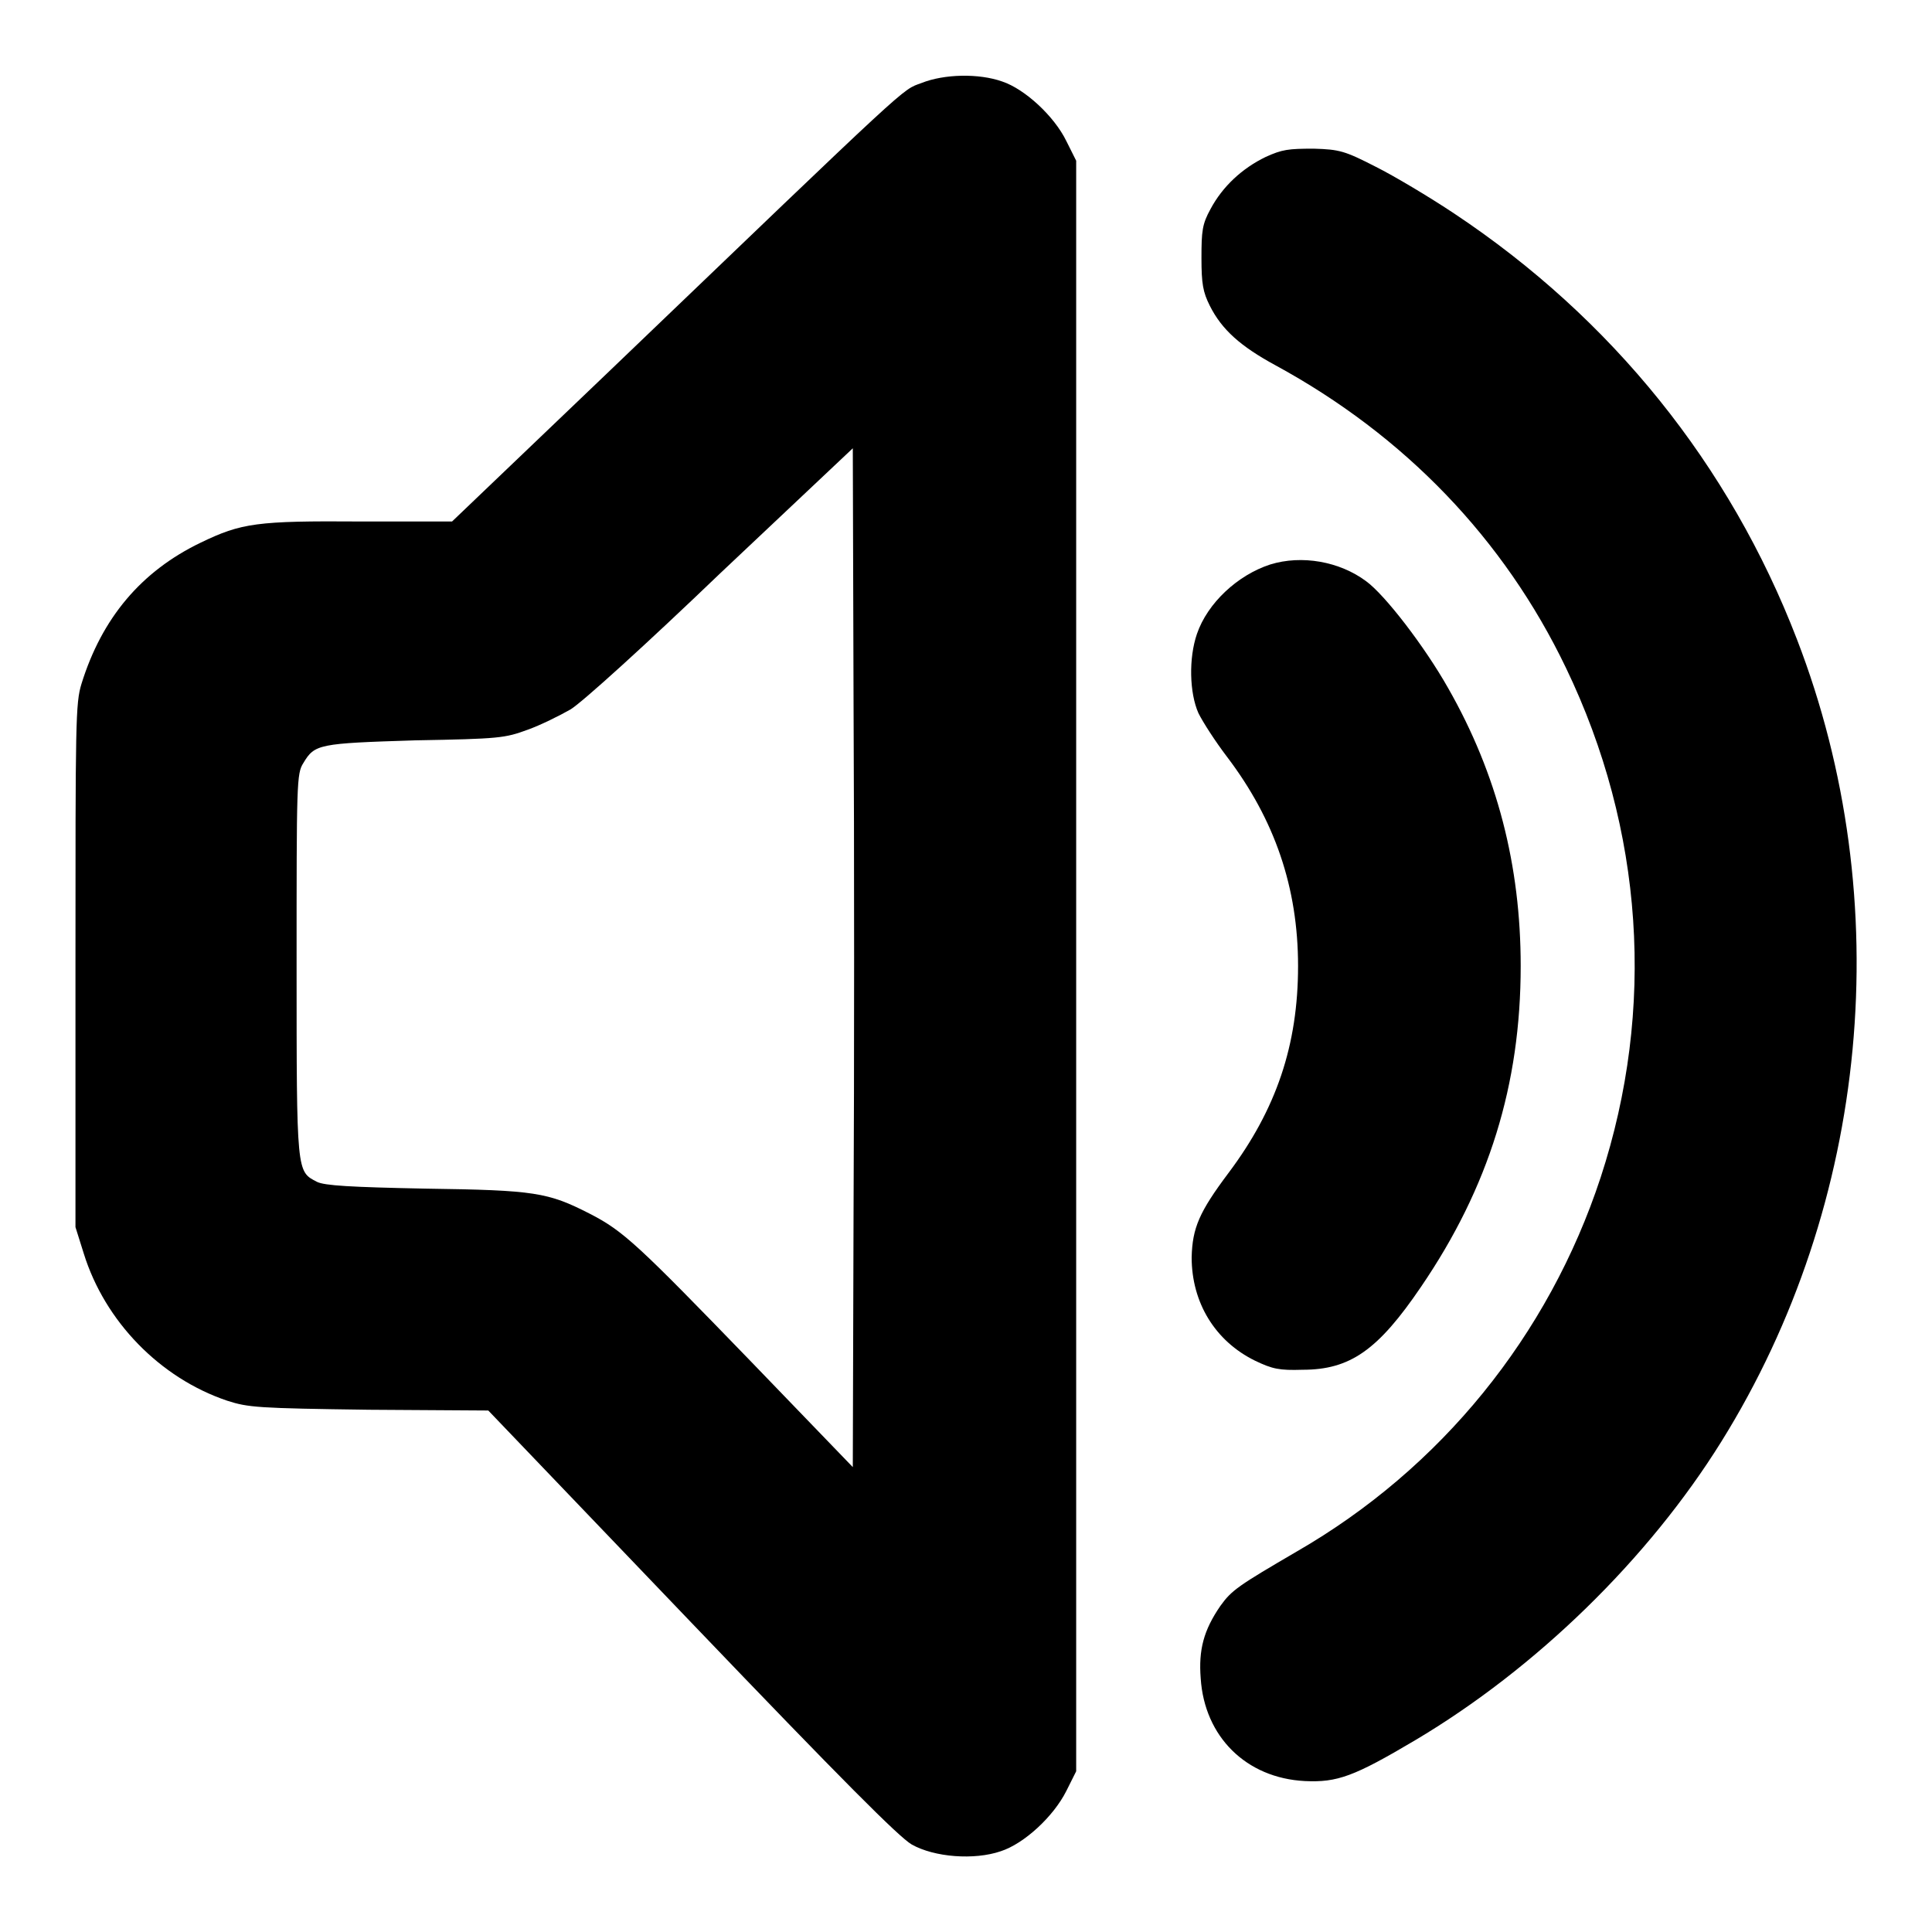
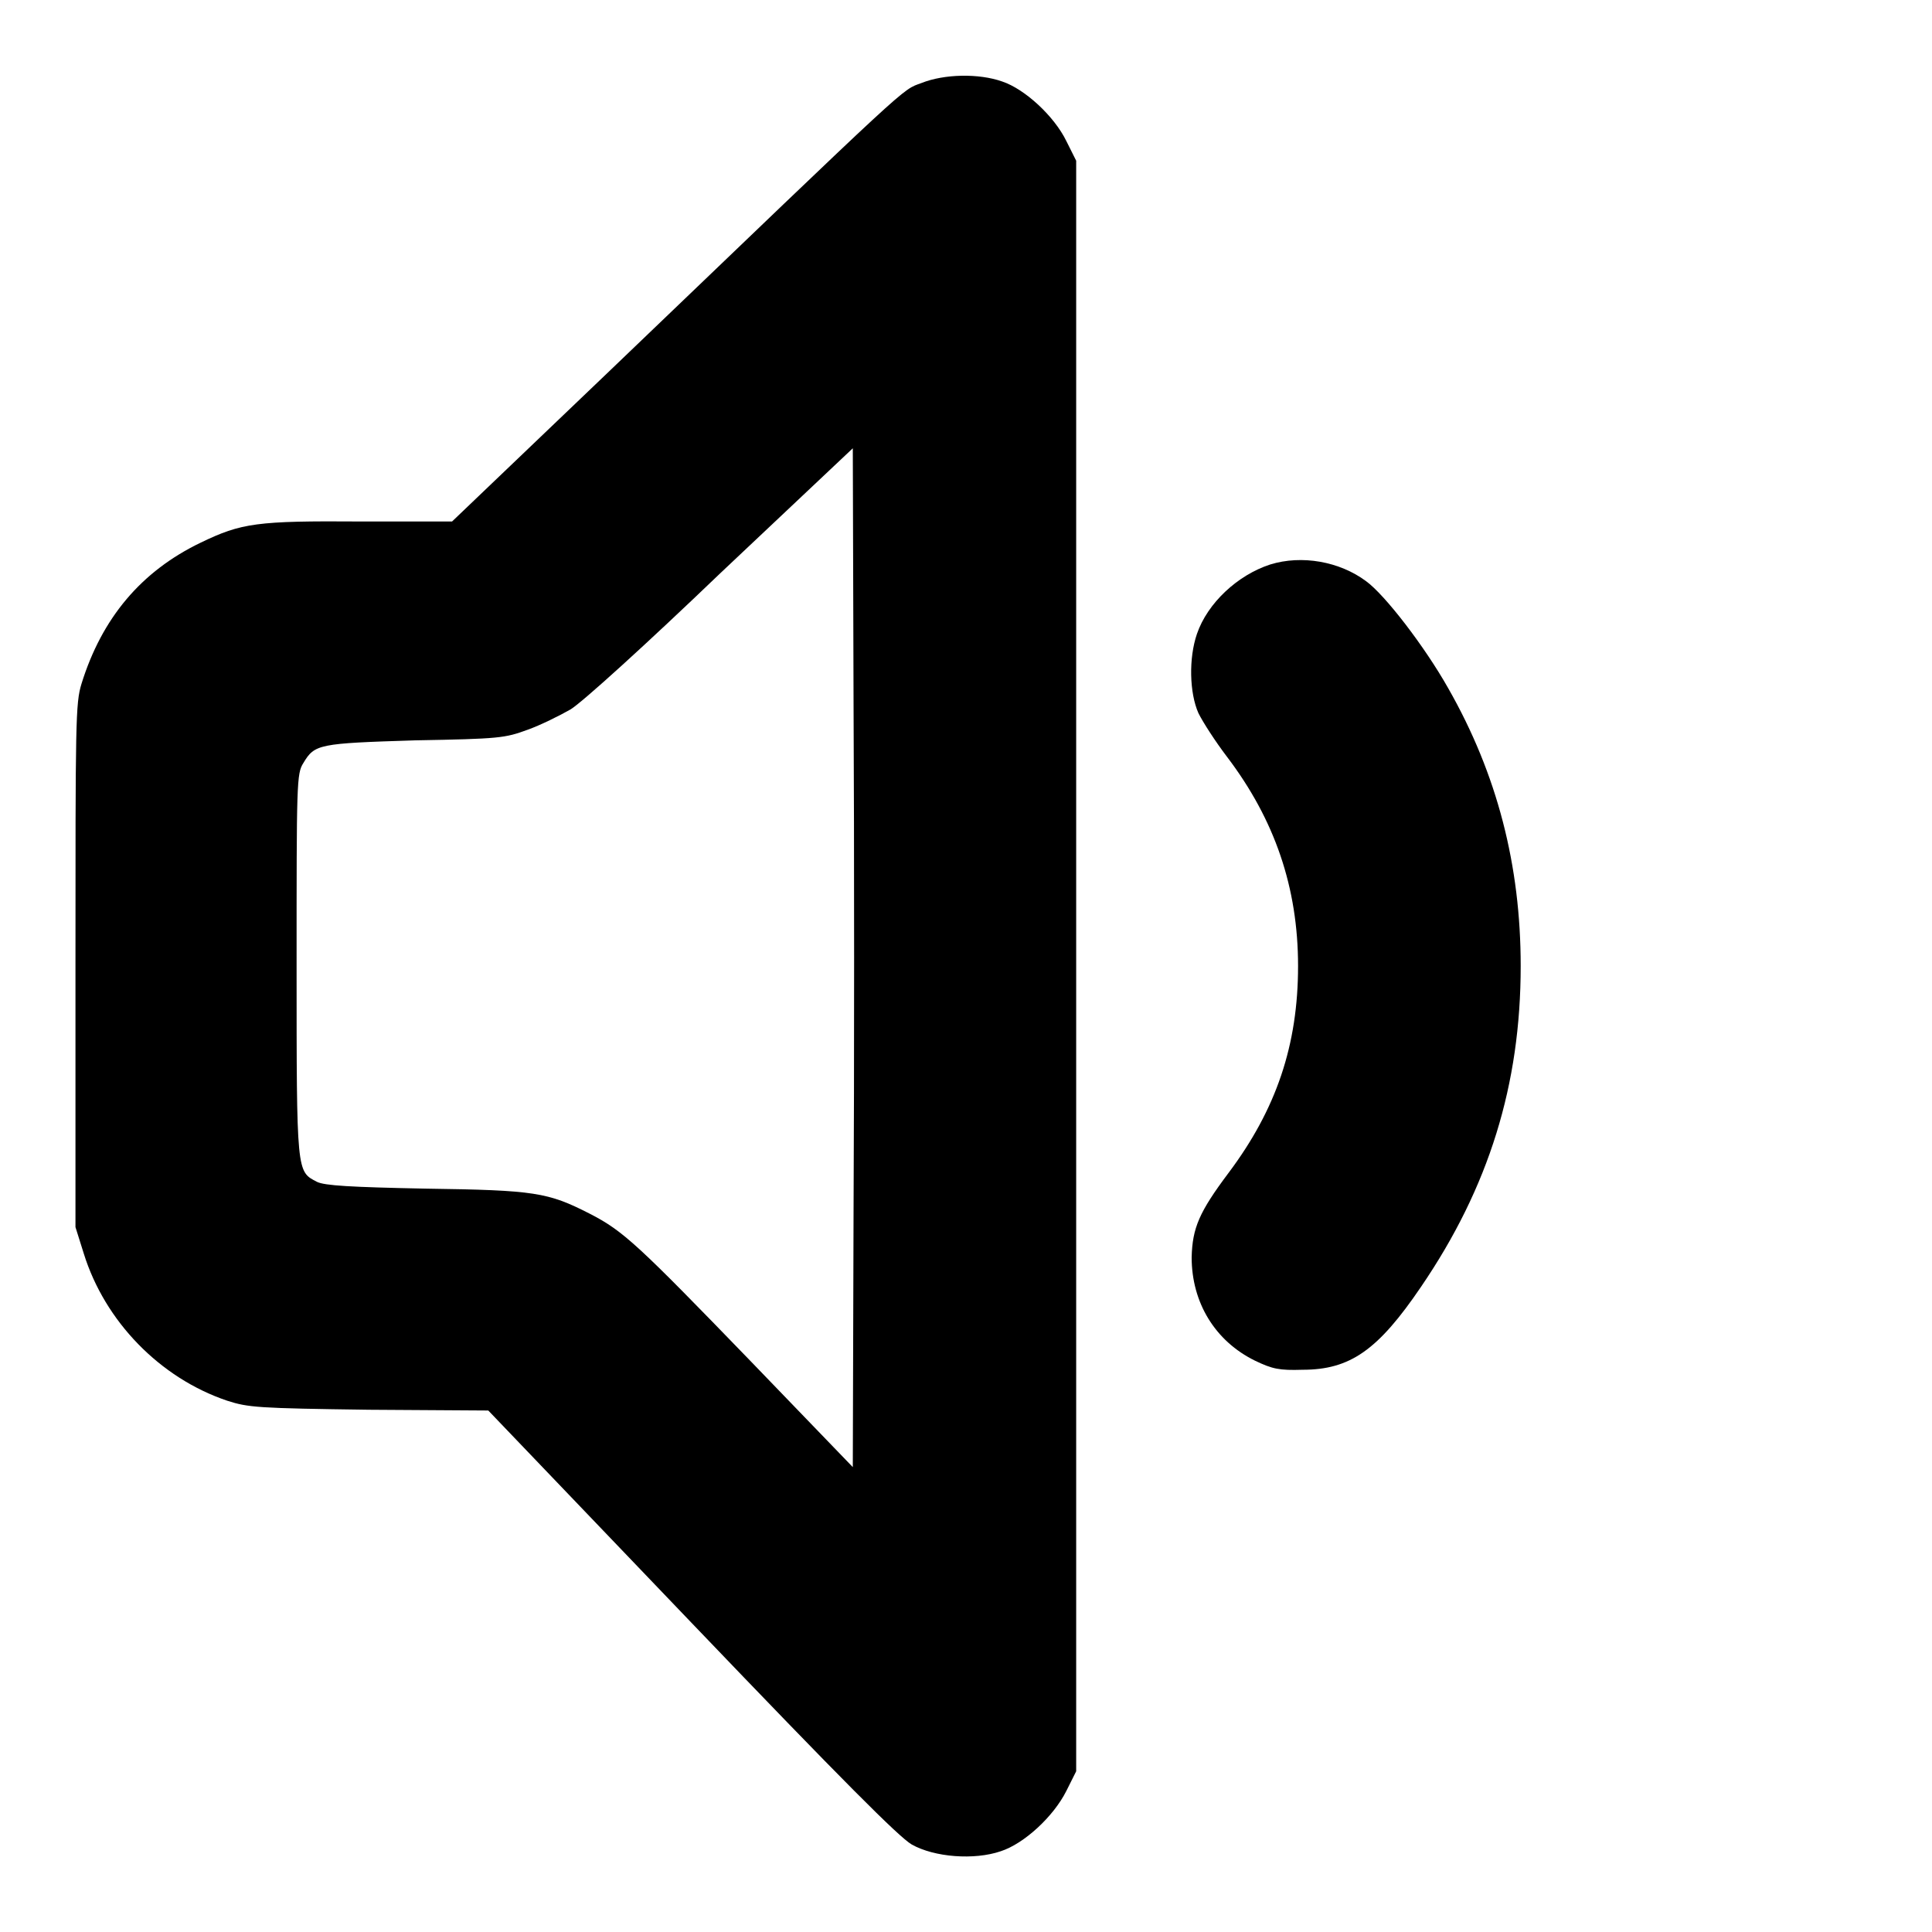
<svg xmlns="http://www.w3.org/2000/svg" version="1.1" x="0px" y="0px" viewBox="0 0 256 256" enable-background="new 0 0 256 256" xml:space="preserve">
  <g>
    <g>
      <g>
        <path fill="#000000" d="M122.1,11c-2.7,1-0.8-0.7-41.8,38.6L59.9,69.1H47.8C34,69,32,69.3,26.6,71.9c-7.9,3.8-13.1,10-15.8,18.7C10,93.2,10,95.6,10,128v34.6l1.1,3.5c2.8,9,10.1,16.5,19,19.5c2.8,0.9,4,1,18.8,1.2l15.8,0.1L91.6,215c20.2,21.1,27.5,28.4,29.2,29.4c3,1.7,8.3,2.1,11.8,0.9c3.1-1,7-4.6,8.7-8l1.3-2.6V128V21.3l-1.3-2.6c-1.6-3.3-5.5-6.9-8.5-7.9C129.7,9.7,125.1,9.8,122.1,11z M113.1,160.6l-0.1,33.8l-13.5-14c-15-15.5-16.9-17.3-21.4-19.6c-5.5-2.8-7.2-3.1-21.7-3.3c-10-0.2-13.4-0.4-14.4-0.9c-2.7-1.4-2.7-1-2.7-28.7c0-24.2,0-25.4,0.9-26.8c1.5-2.5,2-2.6,14.8-3c11.2-0.2,11.9-0.3,14.9-1.4c1.7-0.6,4.3-1.9,5.7-2.7c1.5-0.9,10-8.6,19.9-18.1L113,59.4l0.1,33.7C113.2,111.7,113.2,142,113.1,160.6z" />
-         <path fill="#000000" d="M167.7,20.8c-3.1,1.5-5.7,3.9-7.3,6.9c-1.1,2-1.2,2.9-1.2,6.5c0,3.4,0.2,4.5,1.1,6.3c1.6,3.2,4.1,5.4,8.7,7.9c17.1,9.3,30.3,23,38.5,40.1c10.3,21.4,11.9,45.2,4.6,67.5c-6.9,21-21.2,38.6-40.3,49.6c-7.7,4.5-8.6,5.1-10.1,7.2c-2.2,3.2-2.9,5.8-2.6,9.6c0.5,7.7,6,13.2,13.8,13.6c4.3,0.2,6.5-0.6,14.6-5.4c16-9.5,30.9-24,40.6-39.6c19.6-31.5,23.4-71.6,10-106.3c-8.9-23.1-24.5-42.5-45.4-56.4c-3.3-2.2-8-5-10.4-6.2c-4.1-2.1-4.8-2.3-8.2-2.4C170.7,19.7,169.9,19.8,167.7,20.8z" />
        <path fill="#000000" d="M168.3,74.8c-4.3,1.4-8.3,5.1-9.7,9.2c-1.1,3.2-1,7.8,0.2,10.5c0.6,1.2,2.2,3.7,3.8,5.8c6.3,8.3,9.4,17.3,9.4,27.7c0,10.5-2.9,19-9.2,27.4c-3.9,5.2-4.8,7.3-4.9,11.2c0,6,3.1,11.1,8.4,13.7c2.3,1.1,3.2,1.3,6.3,1.2c6.3,0,10-2.6,15.7-11c9-13.2,13.2-26.8,13.2-42.5c0-13.3-3.1-25.4-9.6-36.8c-3.1-5.5-8.4-12.4-10.9-14.2C177.5,74.4,172.5,73.5,168.3,74.8z" />
      </g>
    </g>
  </g>
</svg>